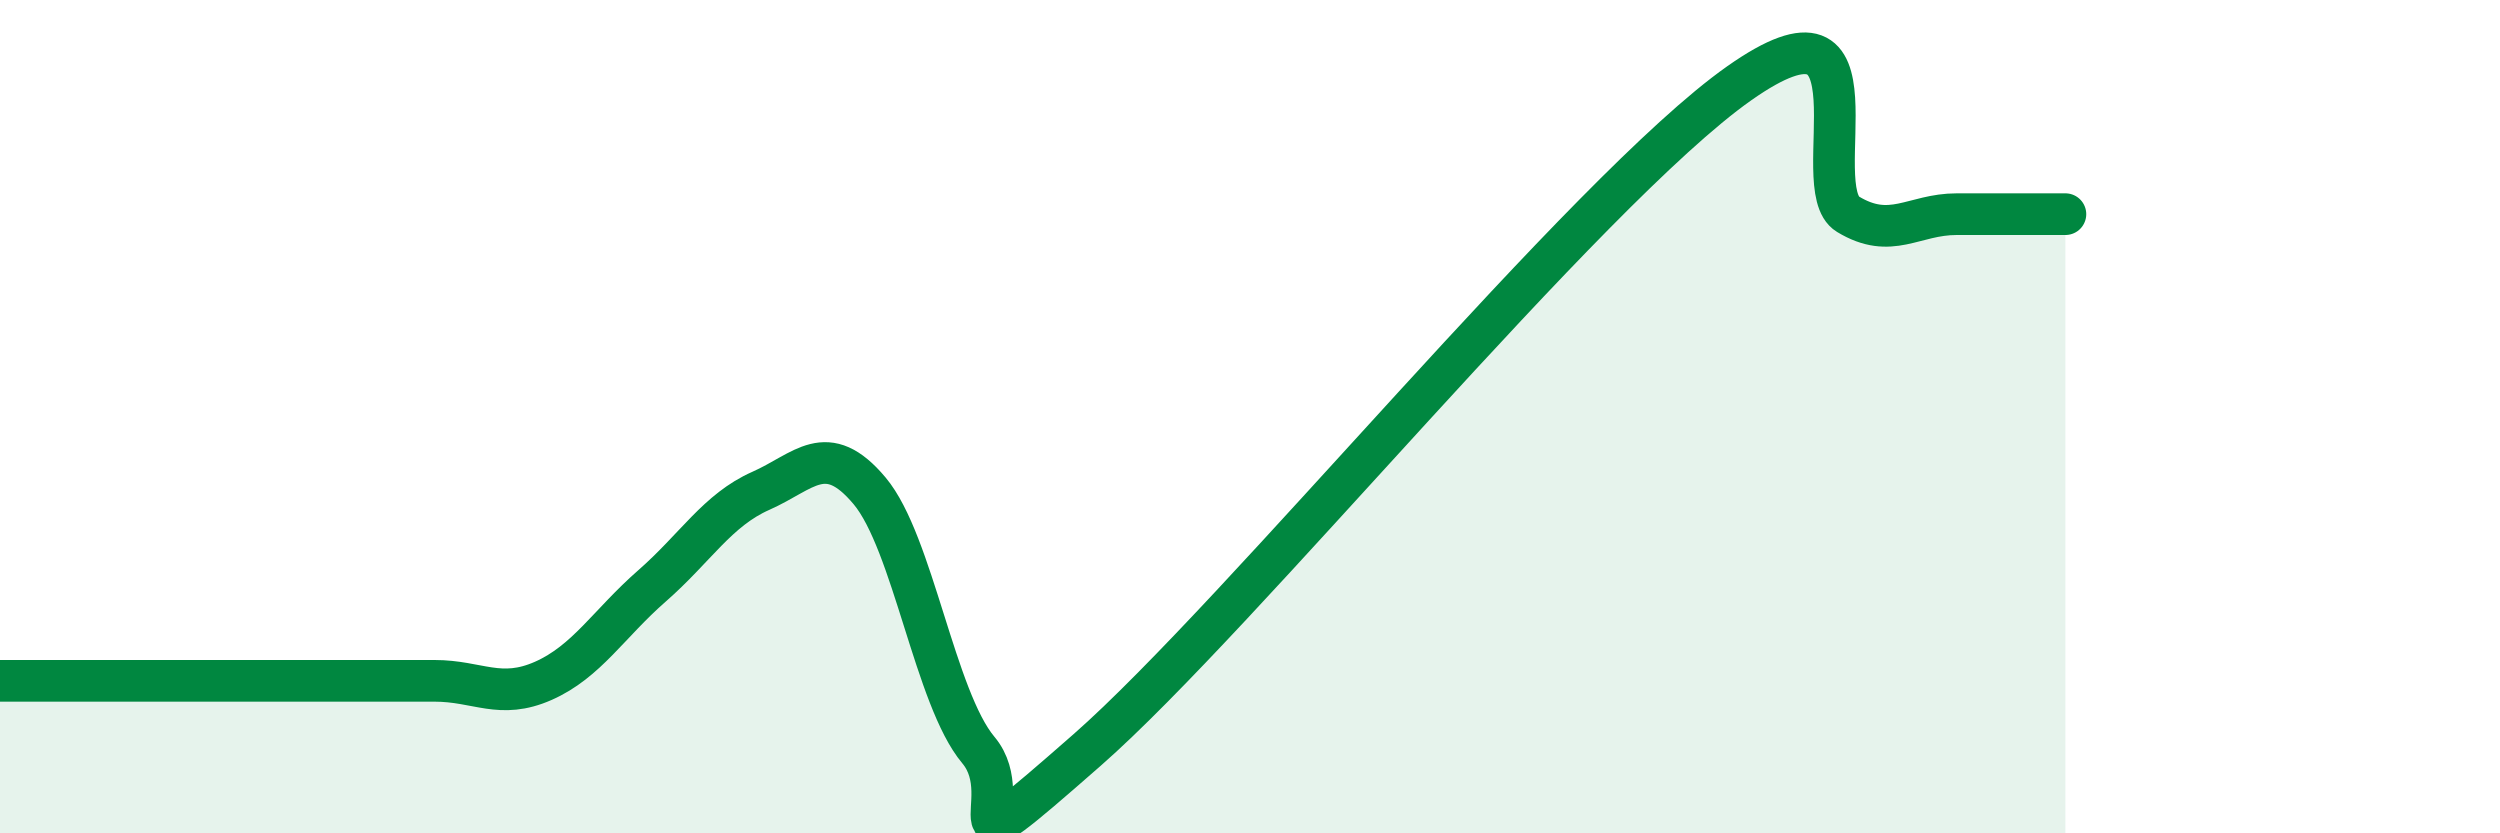
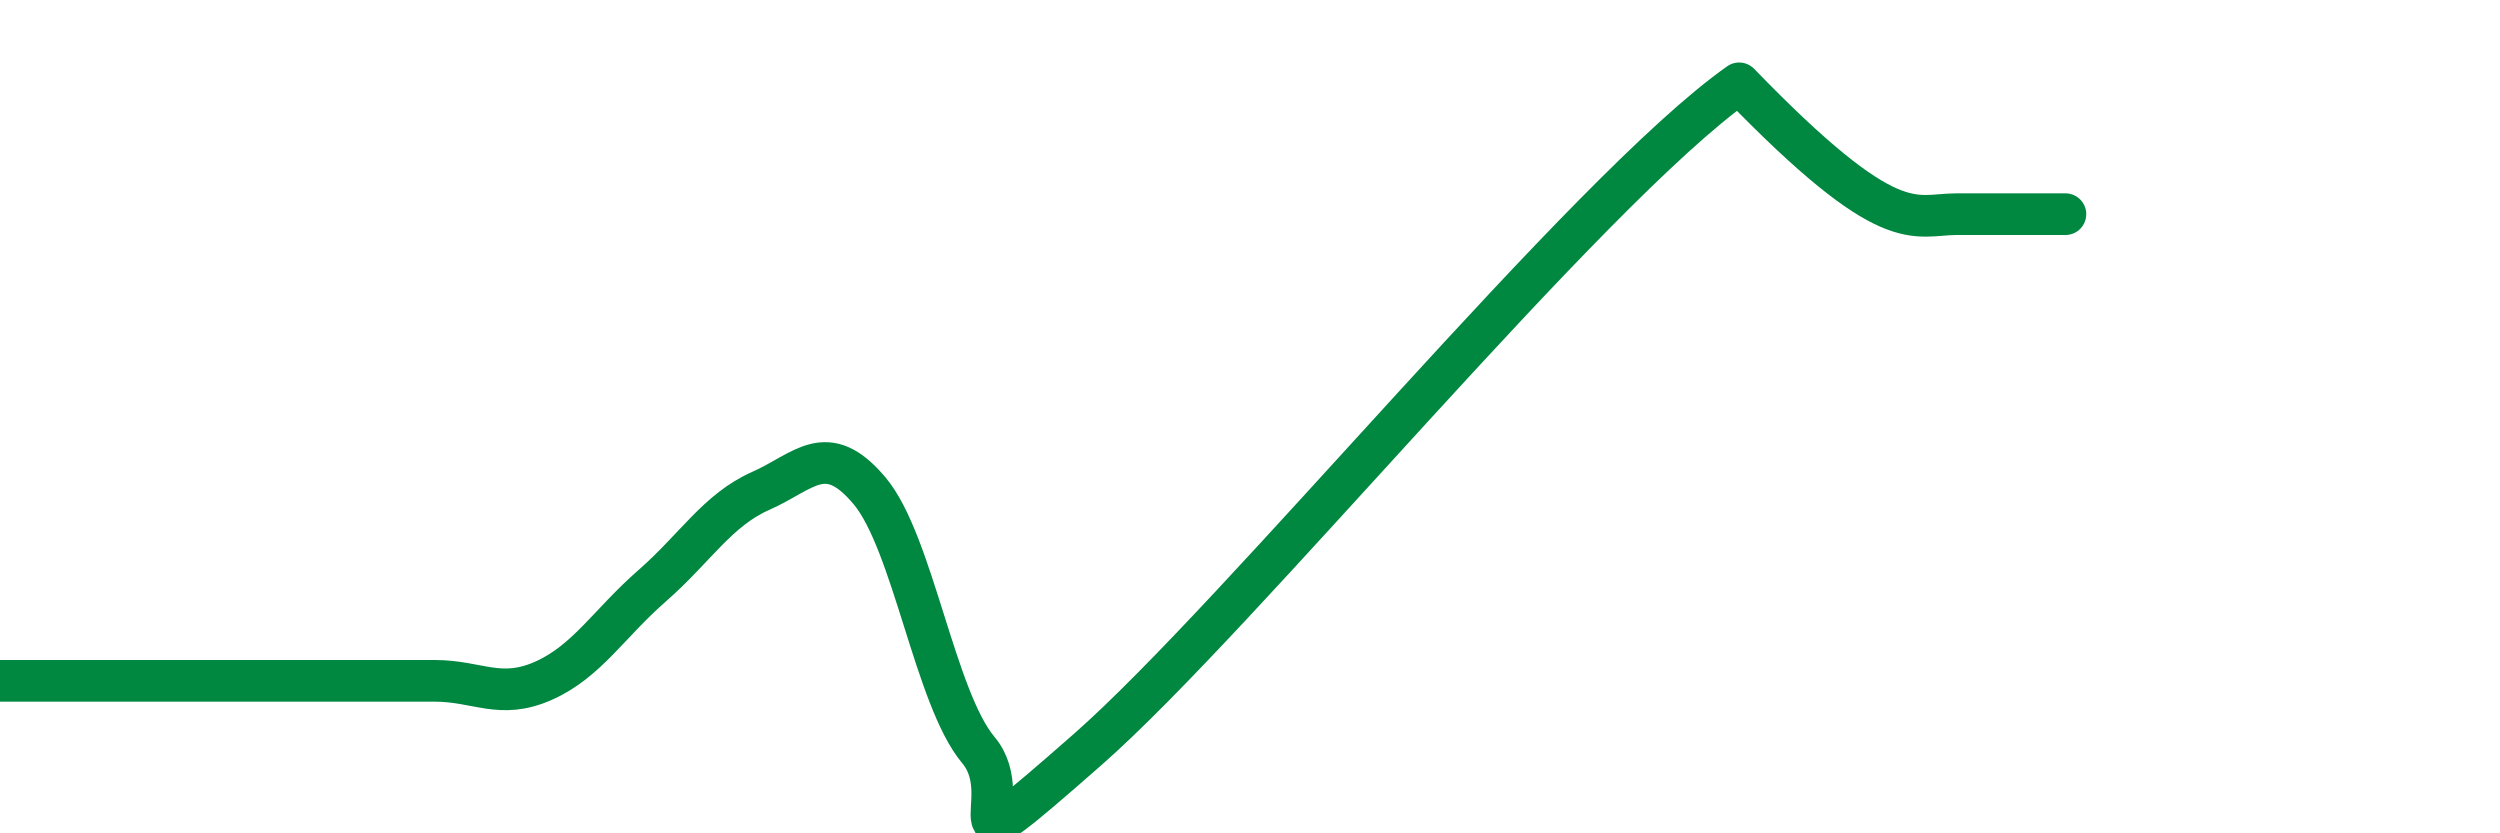
<svg xmlns="http://www.w3.org/2000/svg" width="60" height="20" viewBox="0 0 60 20">
-   <path d="M 0,16.34 C 0.52,16.34 1.57,16.34 2.61,16.34 C 3.65,16.34 4.18,16.34 5.22,16.34 C 6.26,16.34 6.79,16.34 7.83,16.34 C 8.87,16.34 9.39,16.34 10.43,16.34 C 11.47,16.34 12,16.8 13.04,16.34 C 14.08,15.88 14.61,14.97 15.65,14.06 C 16.69,13.15 17.22,12.24 18.26,11.78 C 19.3,11.32 19.83,10.54 20.87,11.78 C 21.91,13.02 22.44,16.76 23.48,18 C 24.52,19.24 22.44,21.2 26.09,18 C 29.74,14.8 38.09,4.57 41.74,2 C 45.39,-0.57 43.31,4.51 44.35,5.14 C 45.39,5.77 45.92,5.14 46.96,5.14 C 48,5.14 49.05,5.14 49.57,5.14L49.57 20L0 20Z" fill="#008740" opacity="0.1" stroke-linecap="round" stroke-linejoin="round" />
-   <path d="M 0,16.34 C 0.52,16.34 1.57,16.34 2.61,16.34 C 3.65,16.34 4.18,16.34 5.22,16.34 C 6.26,16.34 6.79,16.34 7.83,16.34 C 8.87,16.34 9.39,16.34 10.43,16.34 C 11.47,16.34 12,16.8 13.04,16.34 C 14.08,15.88 14.61,14.97 15.65,14.06 C 16.69,13.15 17.22,12.24 18.26,11.78 C 19.3,11.32 19.83,10.54 20.87,11.78 C 21.91,13.02 22.44,16.76 23.48,18 C 24.52,19.24 22.44,21.2 26.09,18 C 29.74,14.8 38.09,4.57 41.74,2 C 45.39,-0.57 43.31,4.51 44.35,5.14 C 45.39,5.77 45.92,5.14 46.96,5.14 C 48,5.14 49.05,5.14 49.57,5.14" stroke="#008740" stroke-width="1" fill="none" stroke-linecap="round" stroke-linejoin="round" />
+   <path d="M 0,16.34 C 0.52,16.34 1.57,16.34 2.61,16.34 C 3.65,16.34 4.18,16.34 5.22,16.34 C 6.26,16.34 6.79,16.34 7.83,16.34 C 8.87,16.34 9.39,16.34 10.43,16.34 C 11.47,16.34 12,16.8 13.04,16.34 C 14.08,15.88 14.61,14.97 15.65,14.06 C 16.69,13.15 17.22,12.24 18.26,11.78 C 19.3,11.32 19.83,10.54 20.87,11.78 C 21.91,13.02 22.44,16.76 23.48,18 C 24.52,19.24 22.44,21.2 26.09,18 C 29.74,14.8 38.09,4.57 41.74,2 C 45.39,5.77 45.92,5.14 46.96,5.14 C 48,5.14 49.05,5.14 49.57,5.14" stroke="#008740" stroke-width="1" fill="none" stroke-linecap="round" stroke-linejoin="round" />
</svg>